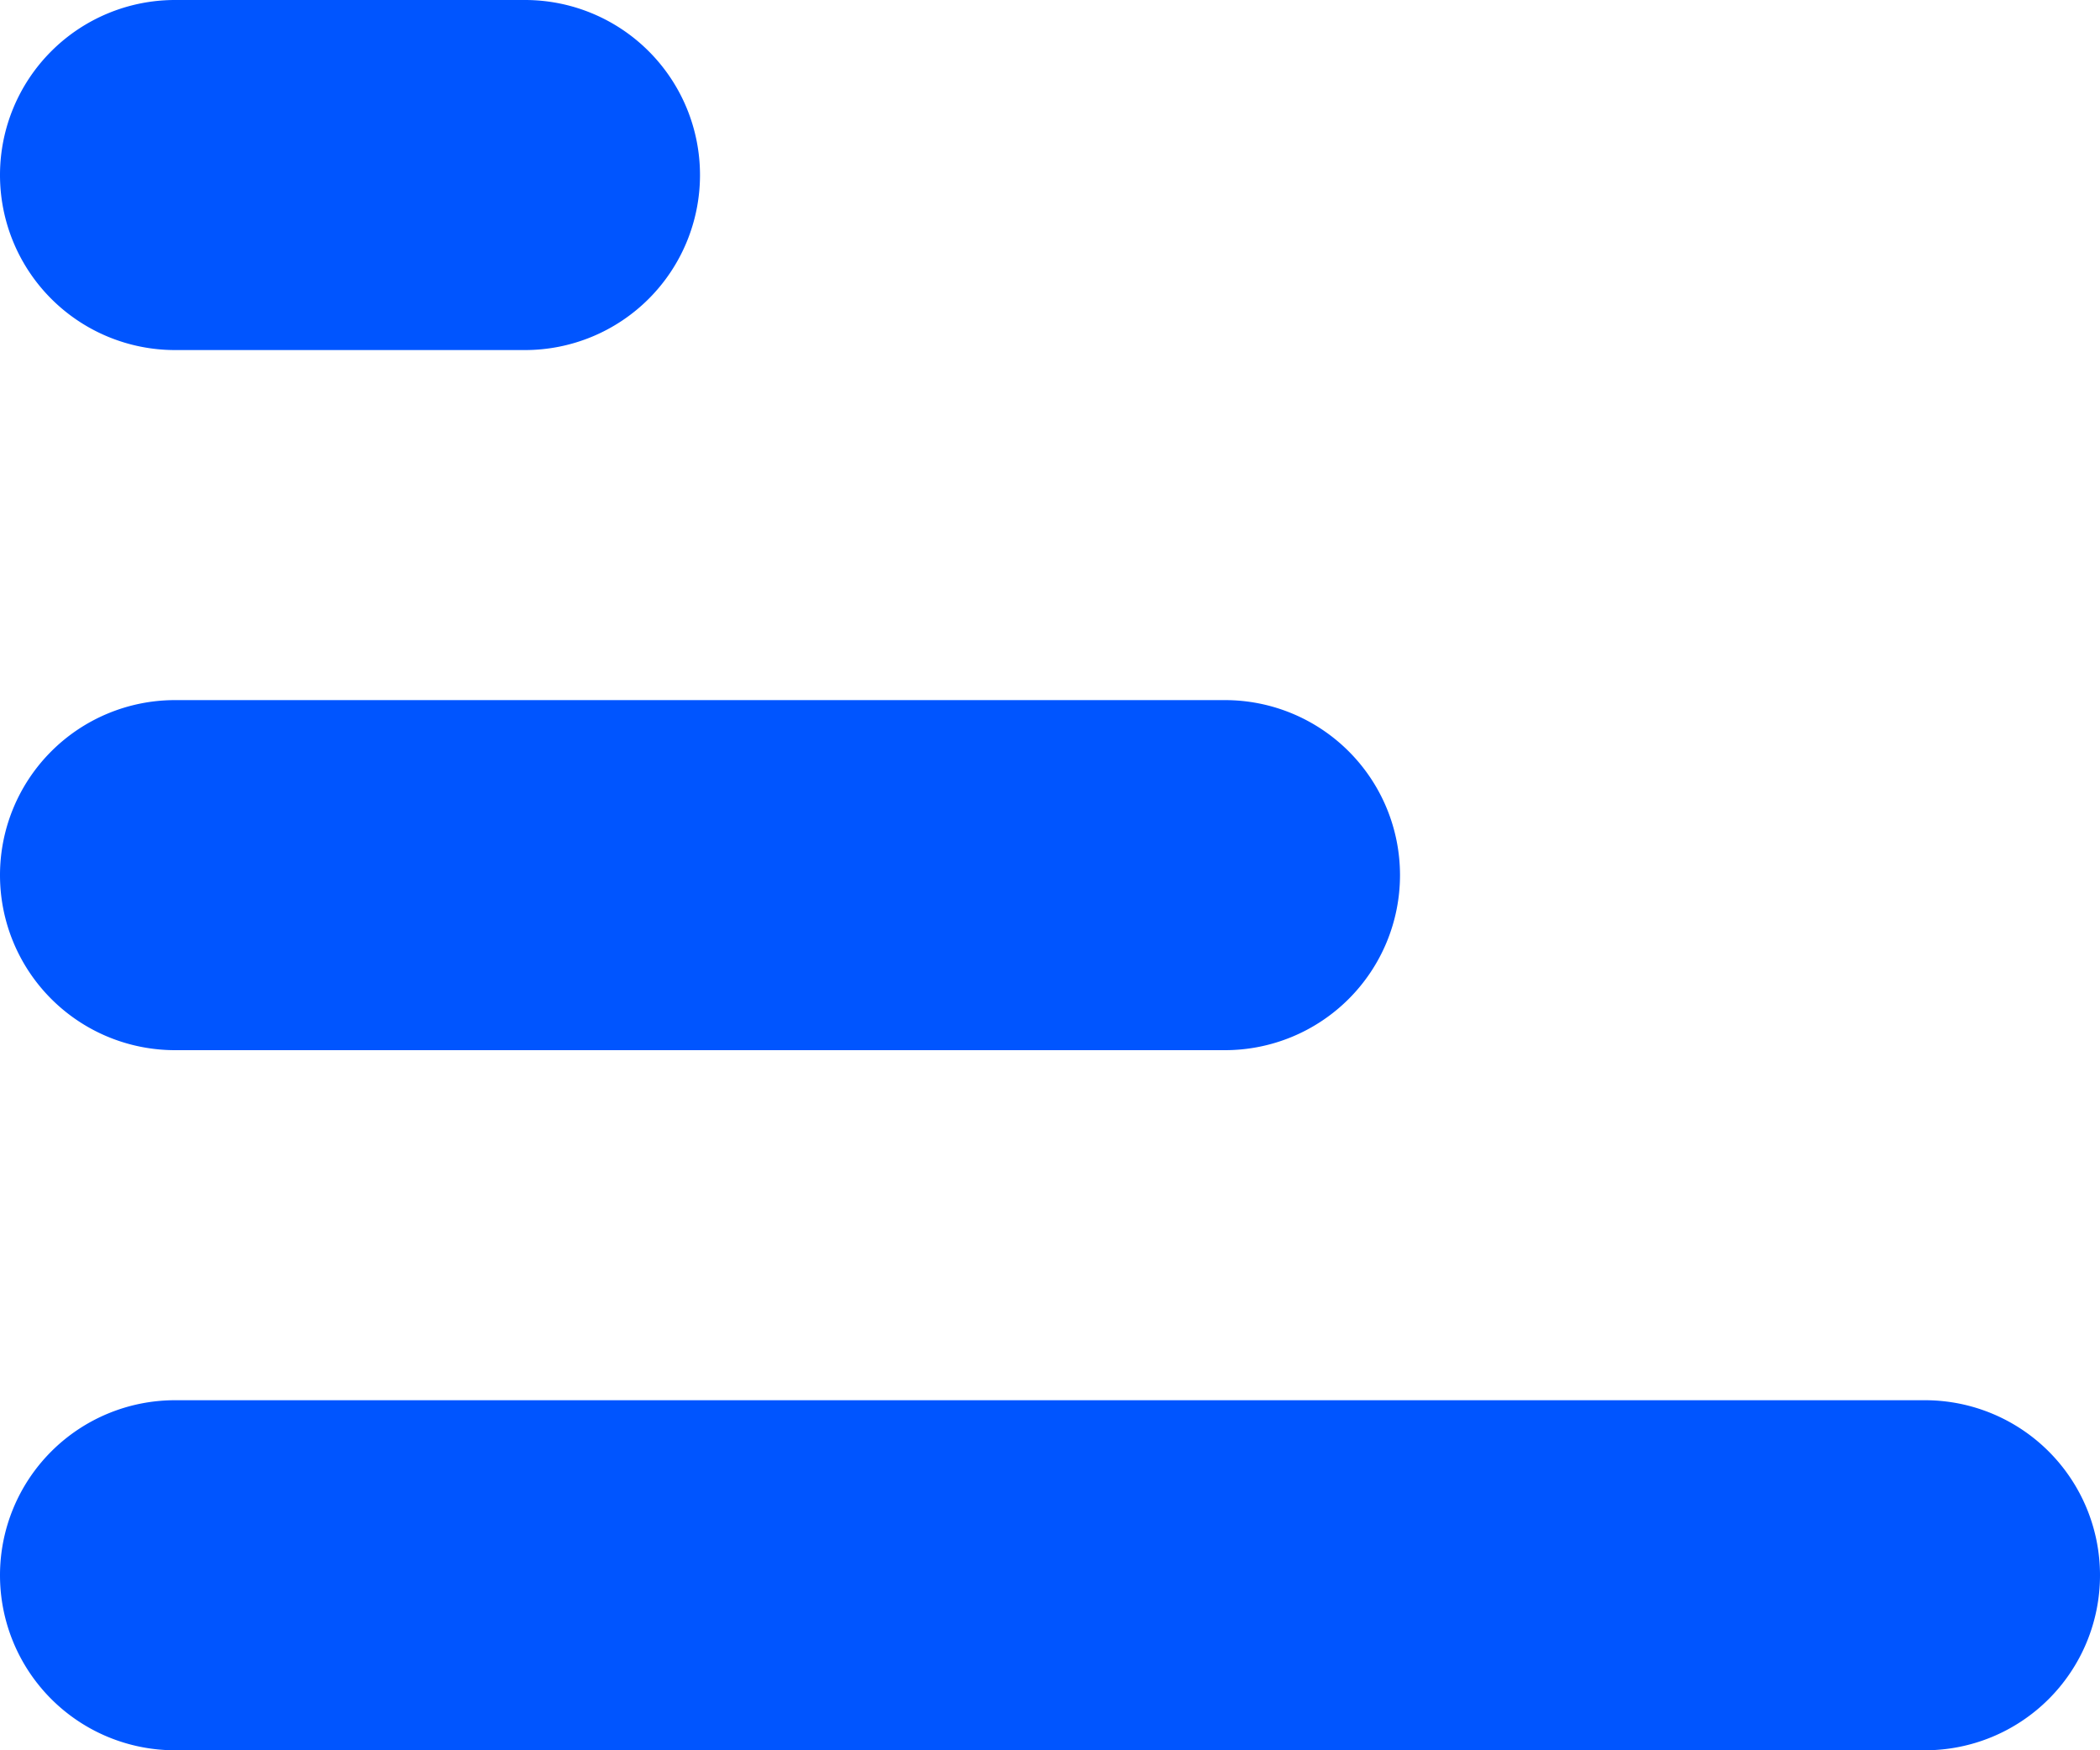
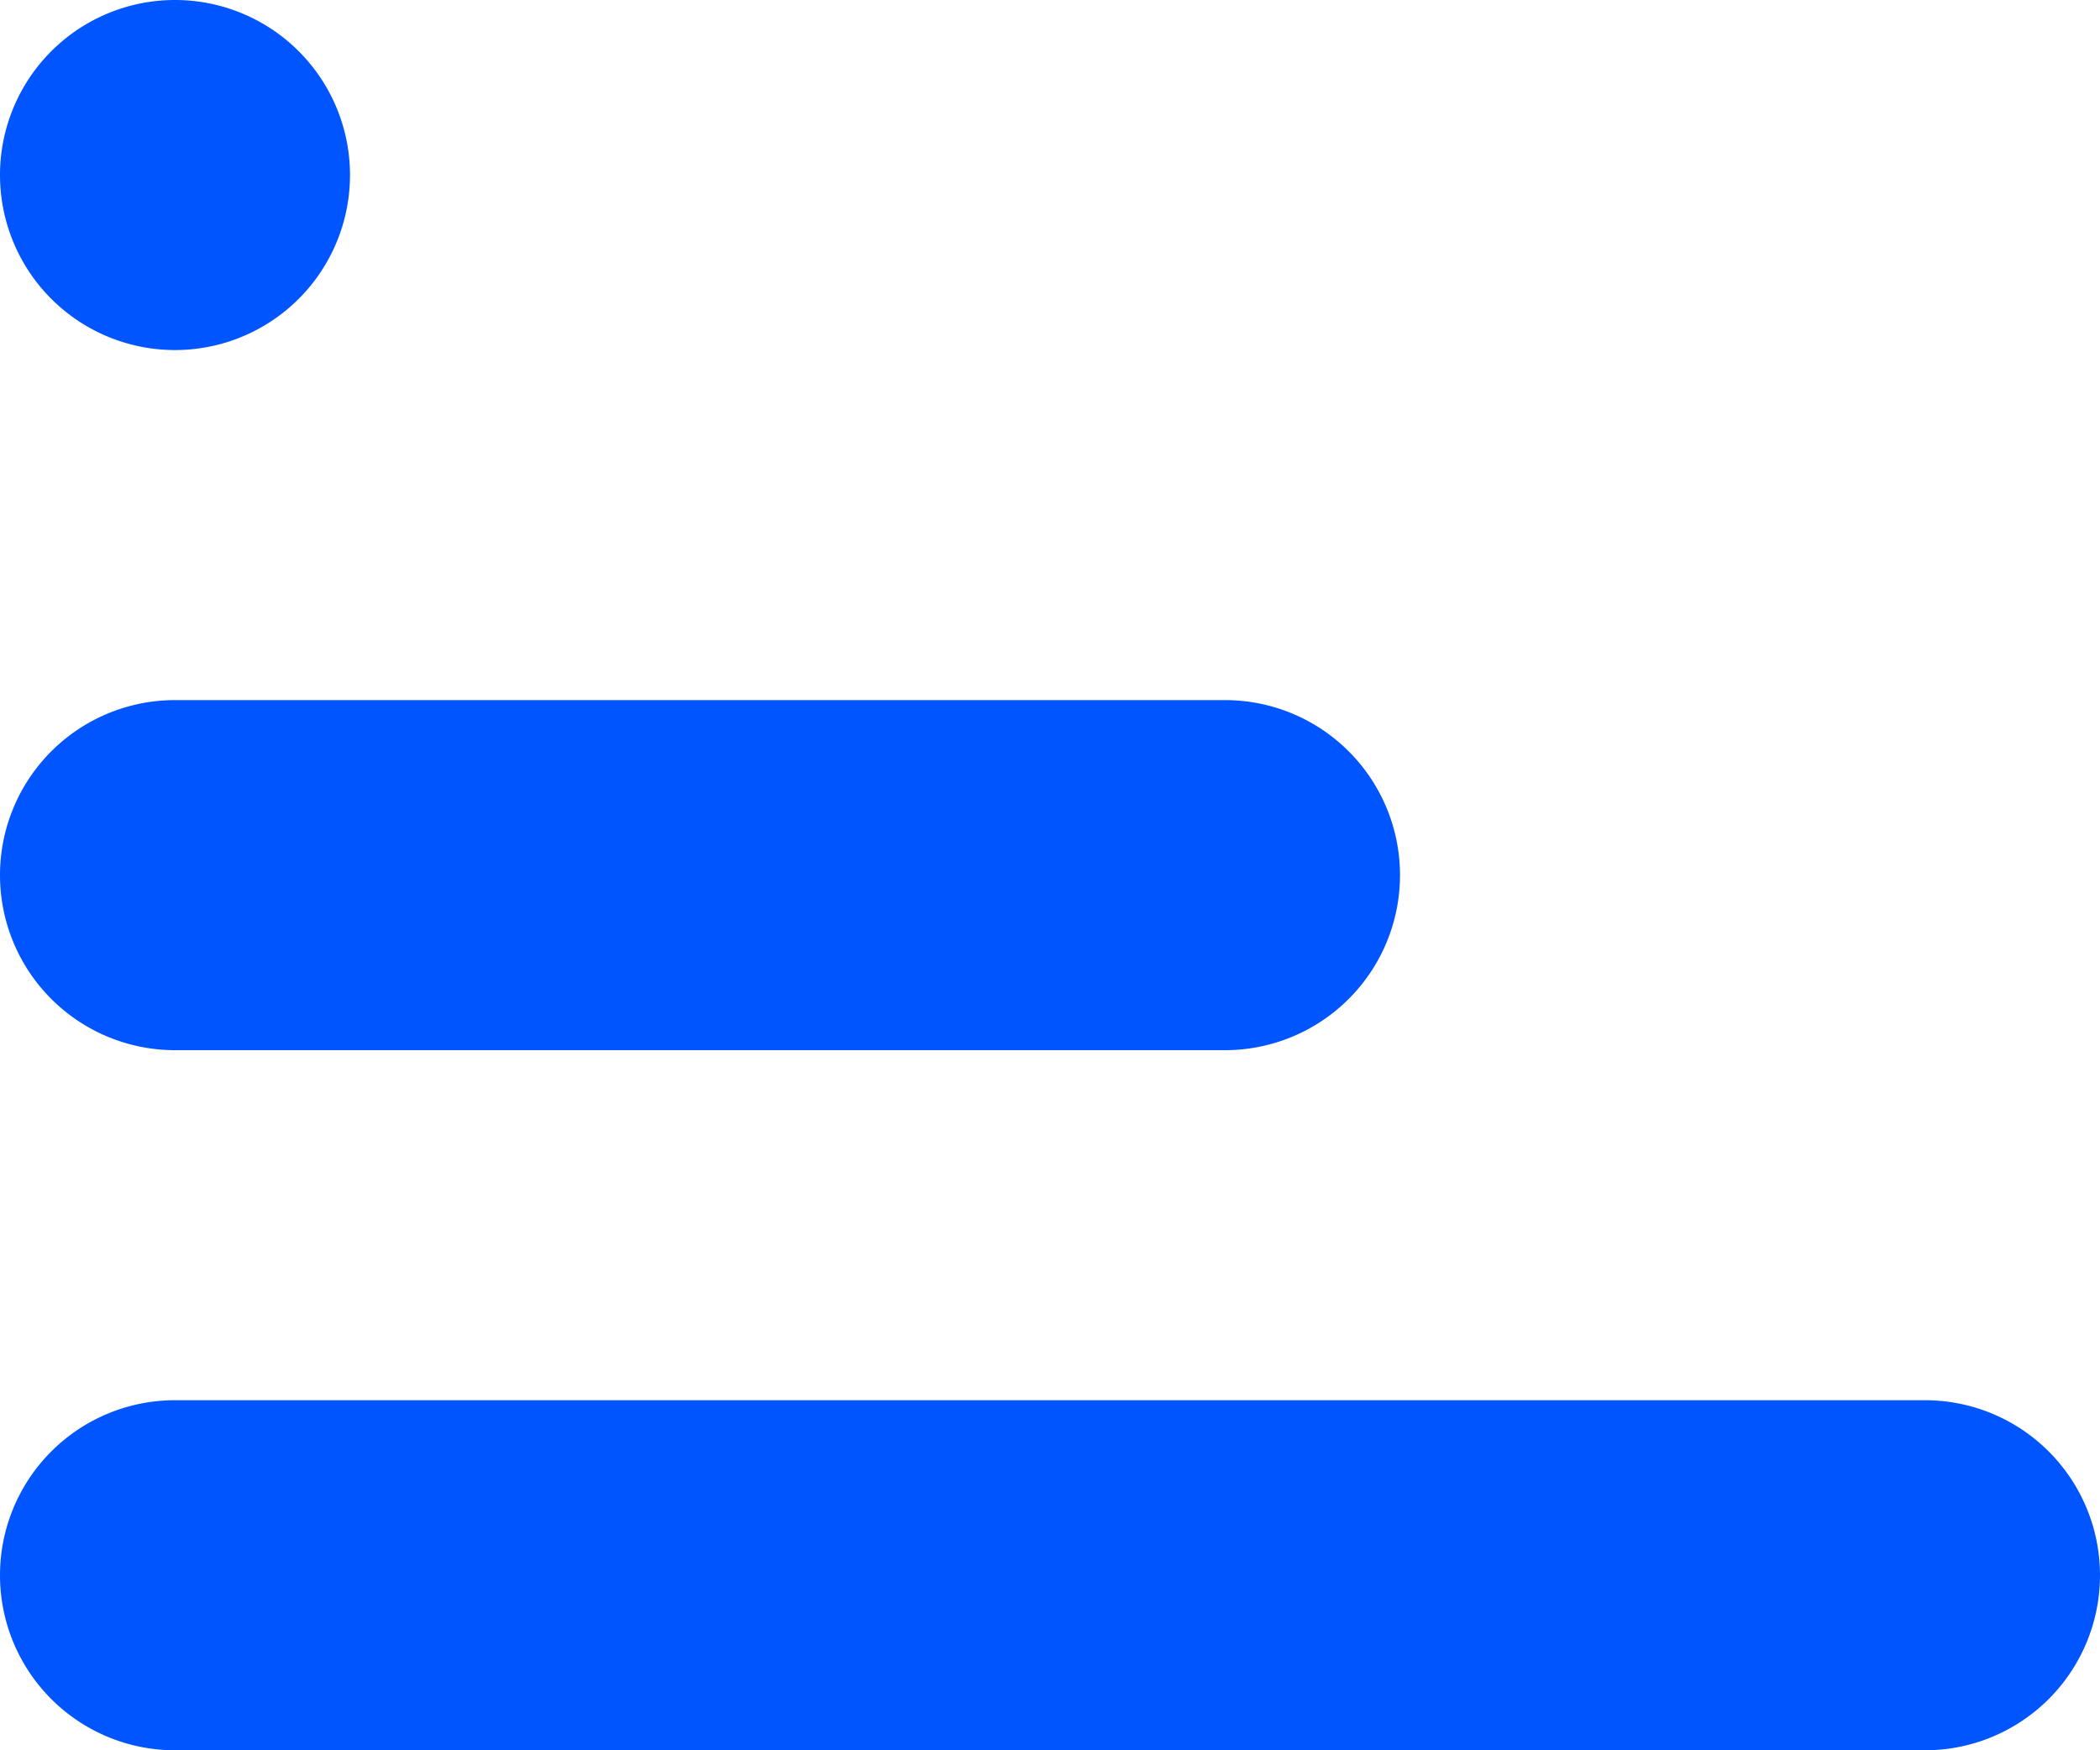
<svg xmlns="http://www.w3.org/2000/svg" width="12" height="10">
  <g fill-rule="evenodd" clip-rule="evenodd" fill="#0055FF">
-     <path d="M0 9a1 1 0 0 1 1-1h10a1 1 0 0 1 0 2H1a1 1 0 0 1-1-1zM0 5a1 1 0 0 1 1-1h6a1 1 0 0 1 0 2H1a1 1 0 0 1-1-1zM0 1a1 1 0 0 1 1-1h2a1 1 0 0 1 0 2H1a1 1 0 0 1-1-1z" />
+     <path d="M0 9a1 1 0 0 1 1-1h10a1 1 0 0 1 0 2H1a1 1 0 0 1-1-1zM0 5a1 1 0 0 1 1-1h6a1 1 0 0 1 0 2H1a1 1 0 0 1-1-1zM0 1a1 1 0 0 1 1-1a1 1 0 0 1 0 2H1a1 1 0 0 1-1-1z" />
  </g>
</svg>